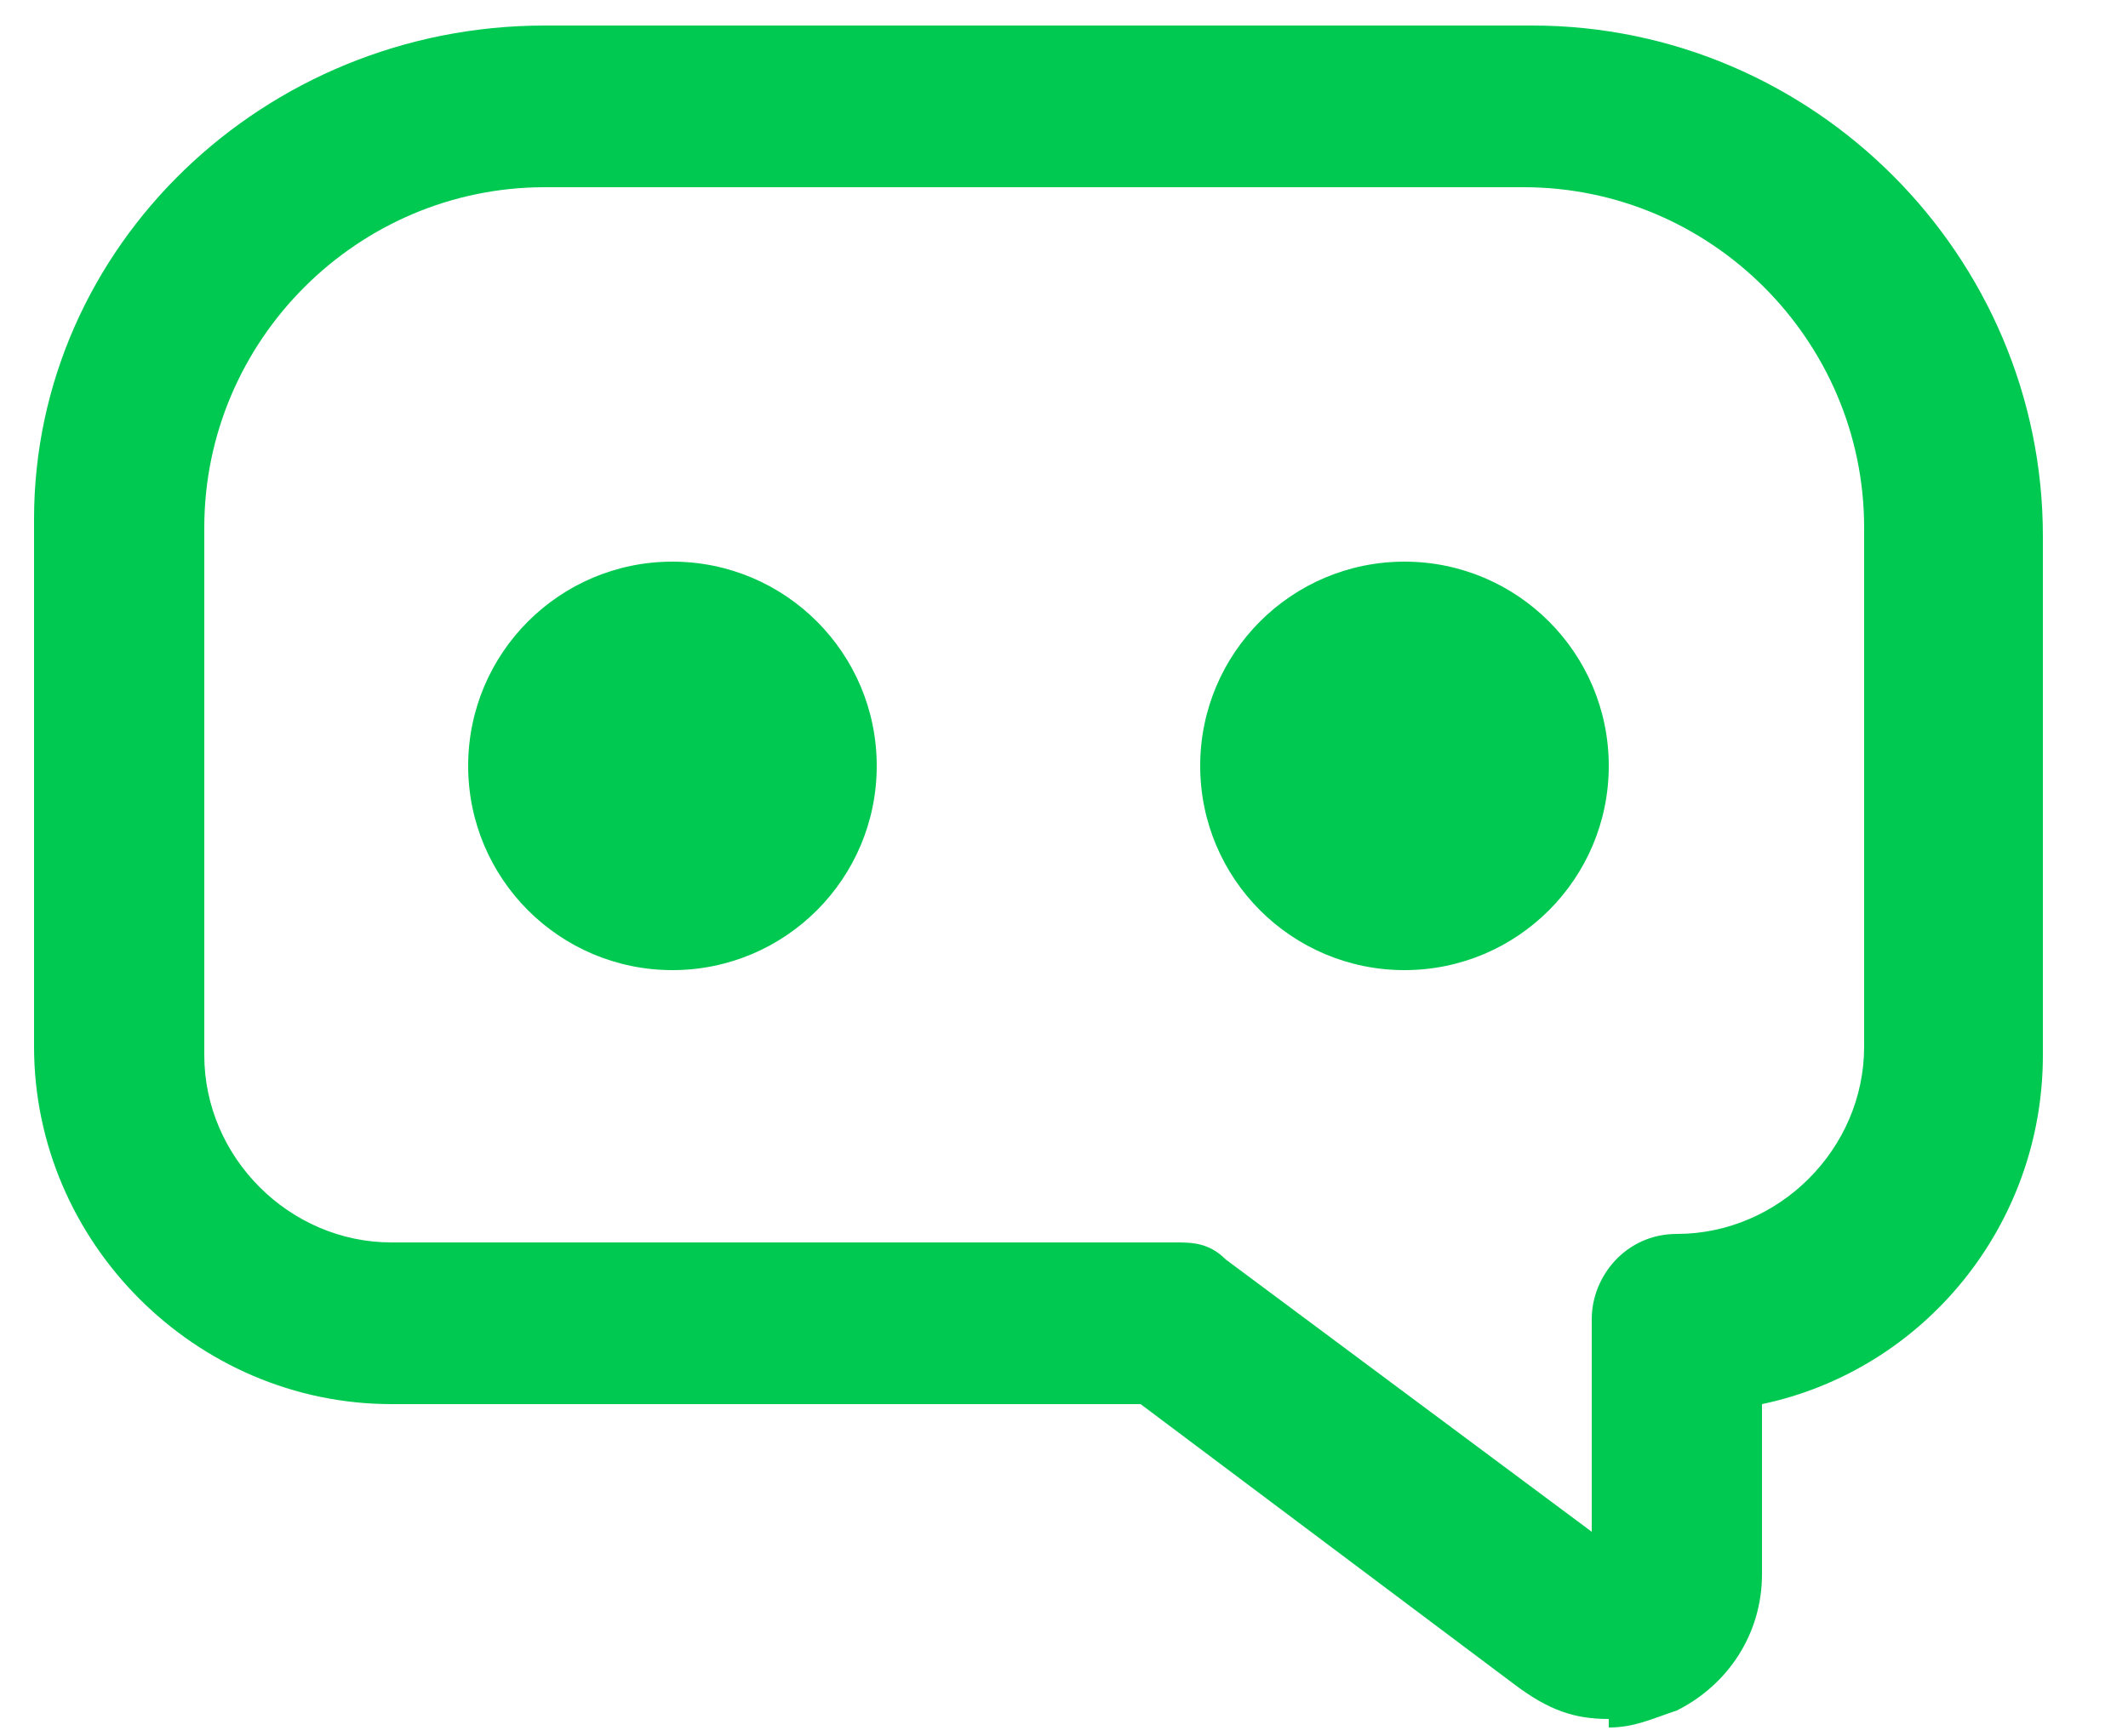
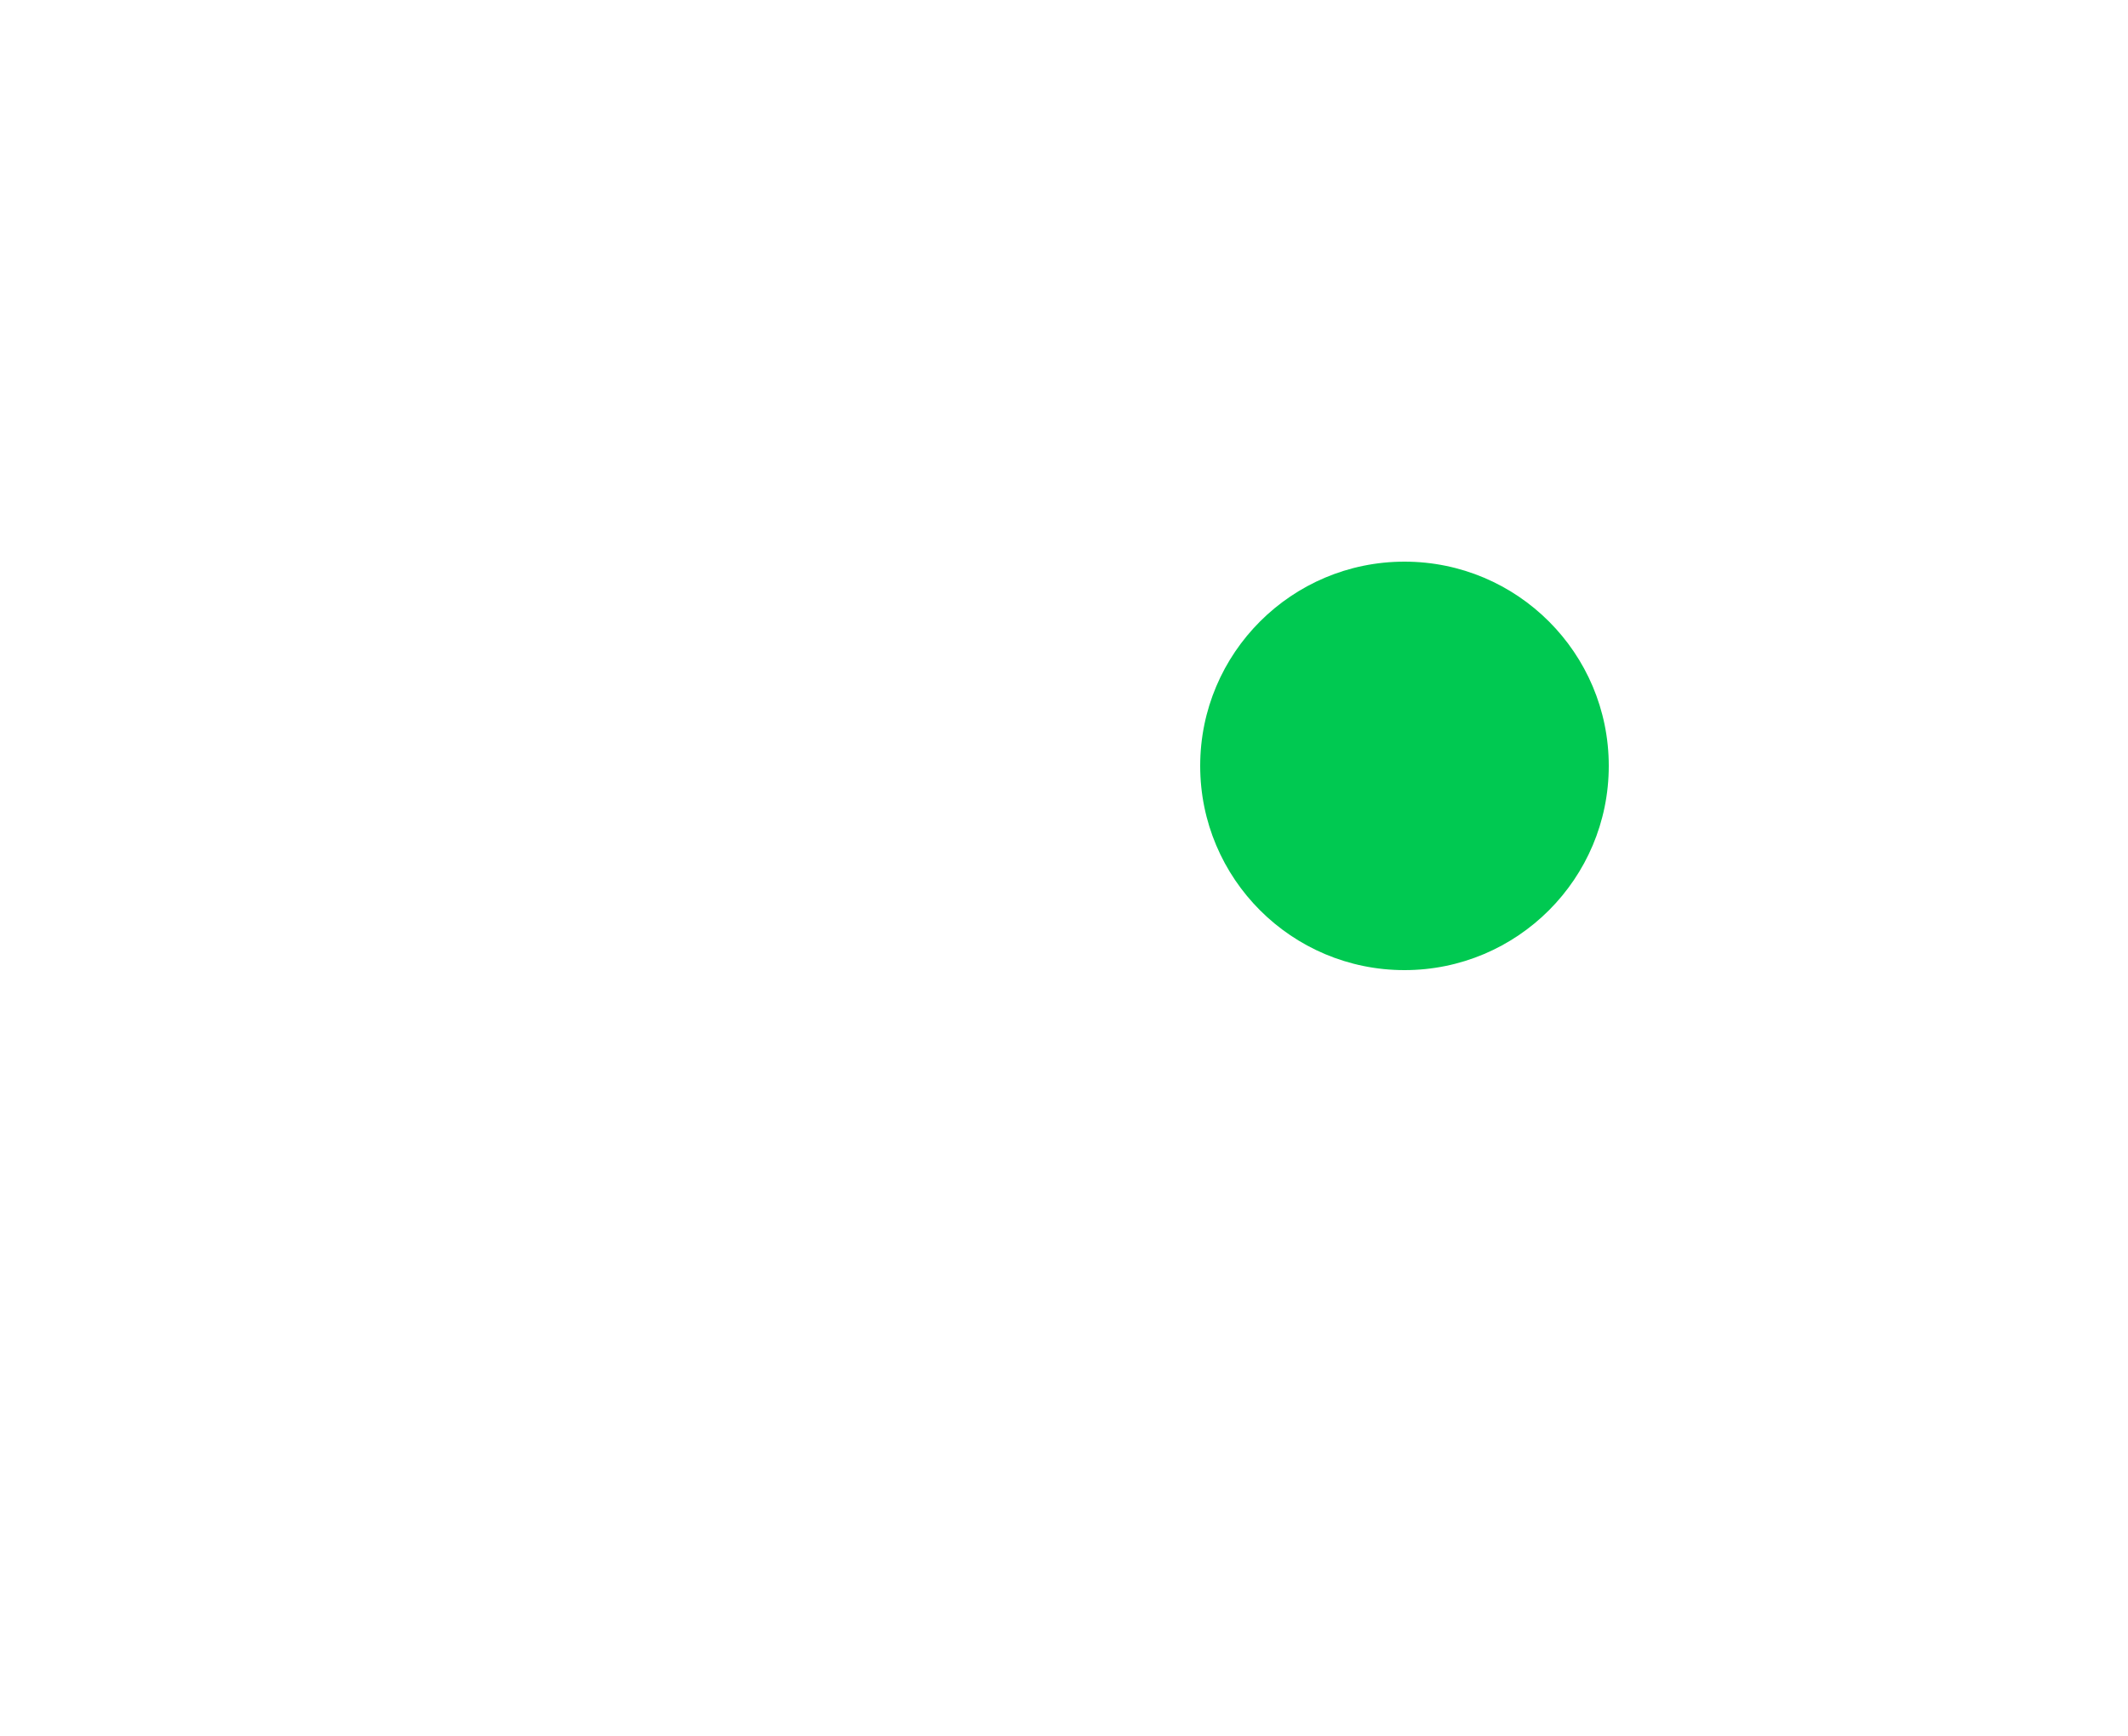
<svg xmlns="http://www.w3.org/2000/svg" id="Camada_1" data-name="Camada 1" version="1.1" viewBox="0 0 25 20.4">
  <defs>
    <style>
      .cls-1 {
        fill: #00c951;
        stroke-width: 0px;
      }
    </style>
  </defs>
-   <path class="cls-1" d="M18.9,20.2c-.4,0-.7-.1-1.1-.4l-4.4-3.3H4.6c-2.3,0-4.2-1.9-4.2-4.2v-6.2c0-3.2,2.7-5.8,6-5.8h11.6c3.3,0,6,2.7,6,6v6.1c0,2-1.4,3.7-3.3,4.1v2c0,.7-.4,1.3-1,1.6-.3.1-.5.2-.8.2h0ZM6.4,2.2c-2.2,0-4,1.8-4,4v6.2c0,1.2,1,2.2,2.2,2.2h9.2c.2,0,.4,0,.6.2l4.3,3.2v-2.5c0-.5.4-1,1-1h0c1.2,0,2.2-1,2.2-2.2v-6.1c0-2.2-1.8-4-4-4,0,0-11.5,0-11.5,0Z" />
  <g>
-     <circle class="cls-1" cx="7.9" cy="9" r="2.4" />
    <circle class="cls-1" cx="16.5" cy="9" r="2.4" />
  </g>
</svg>